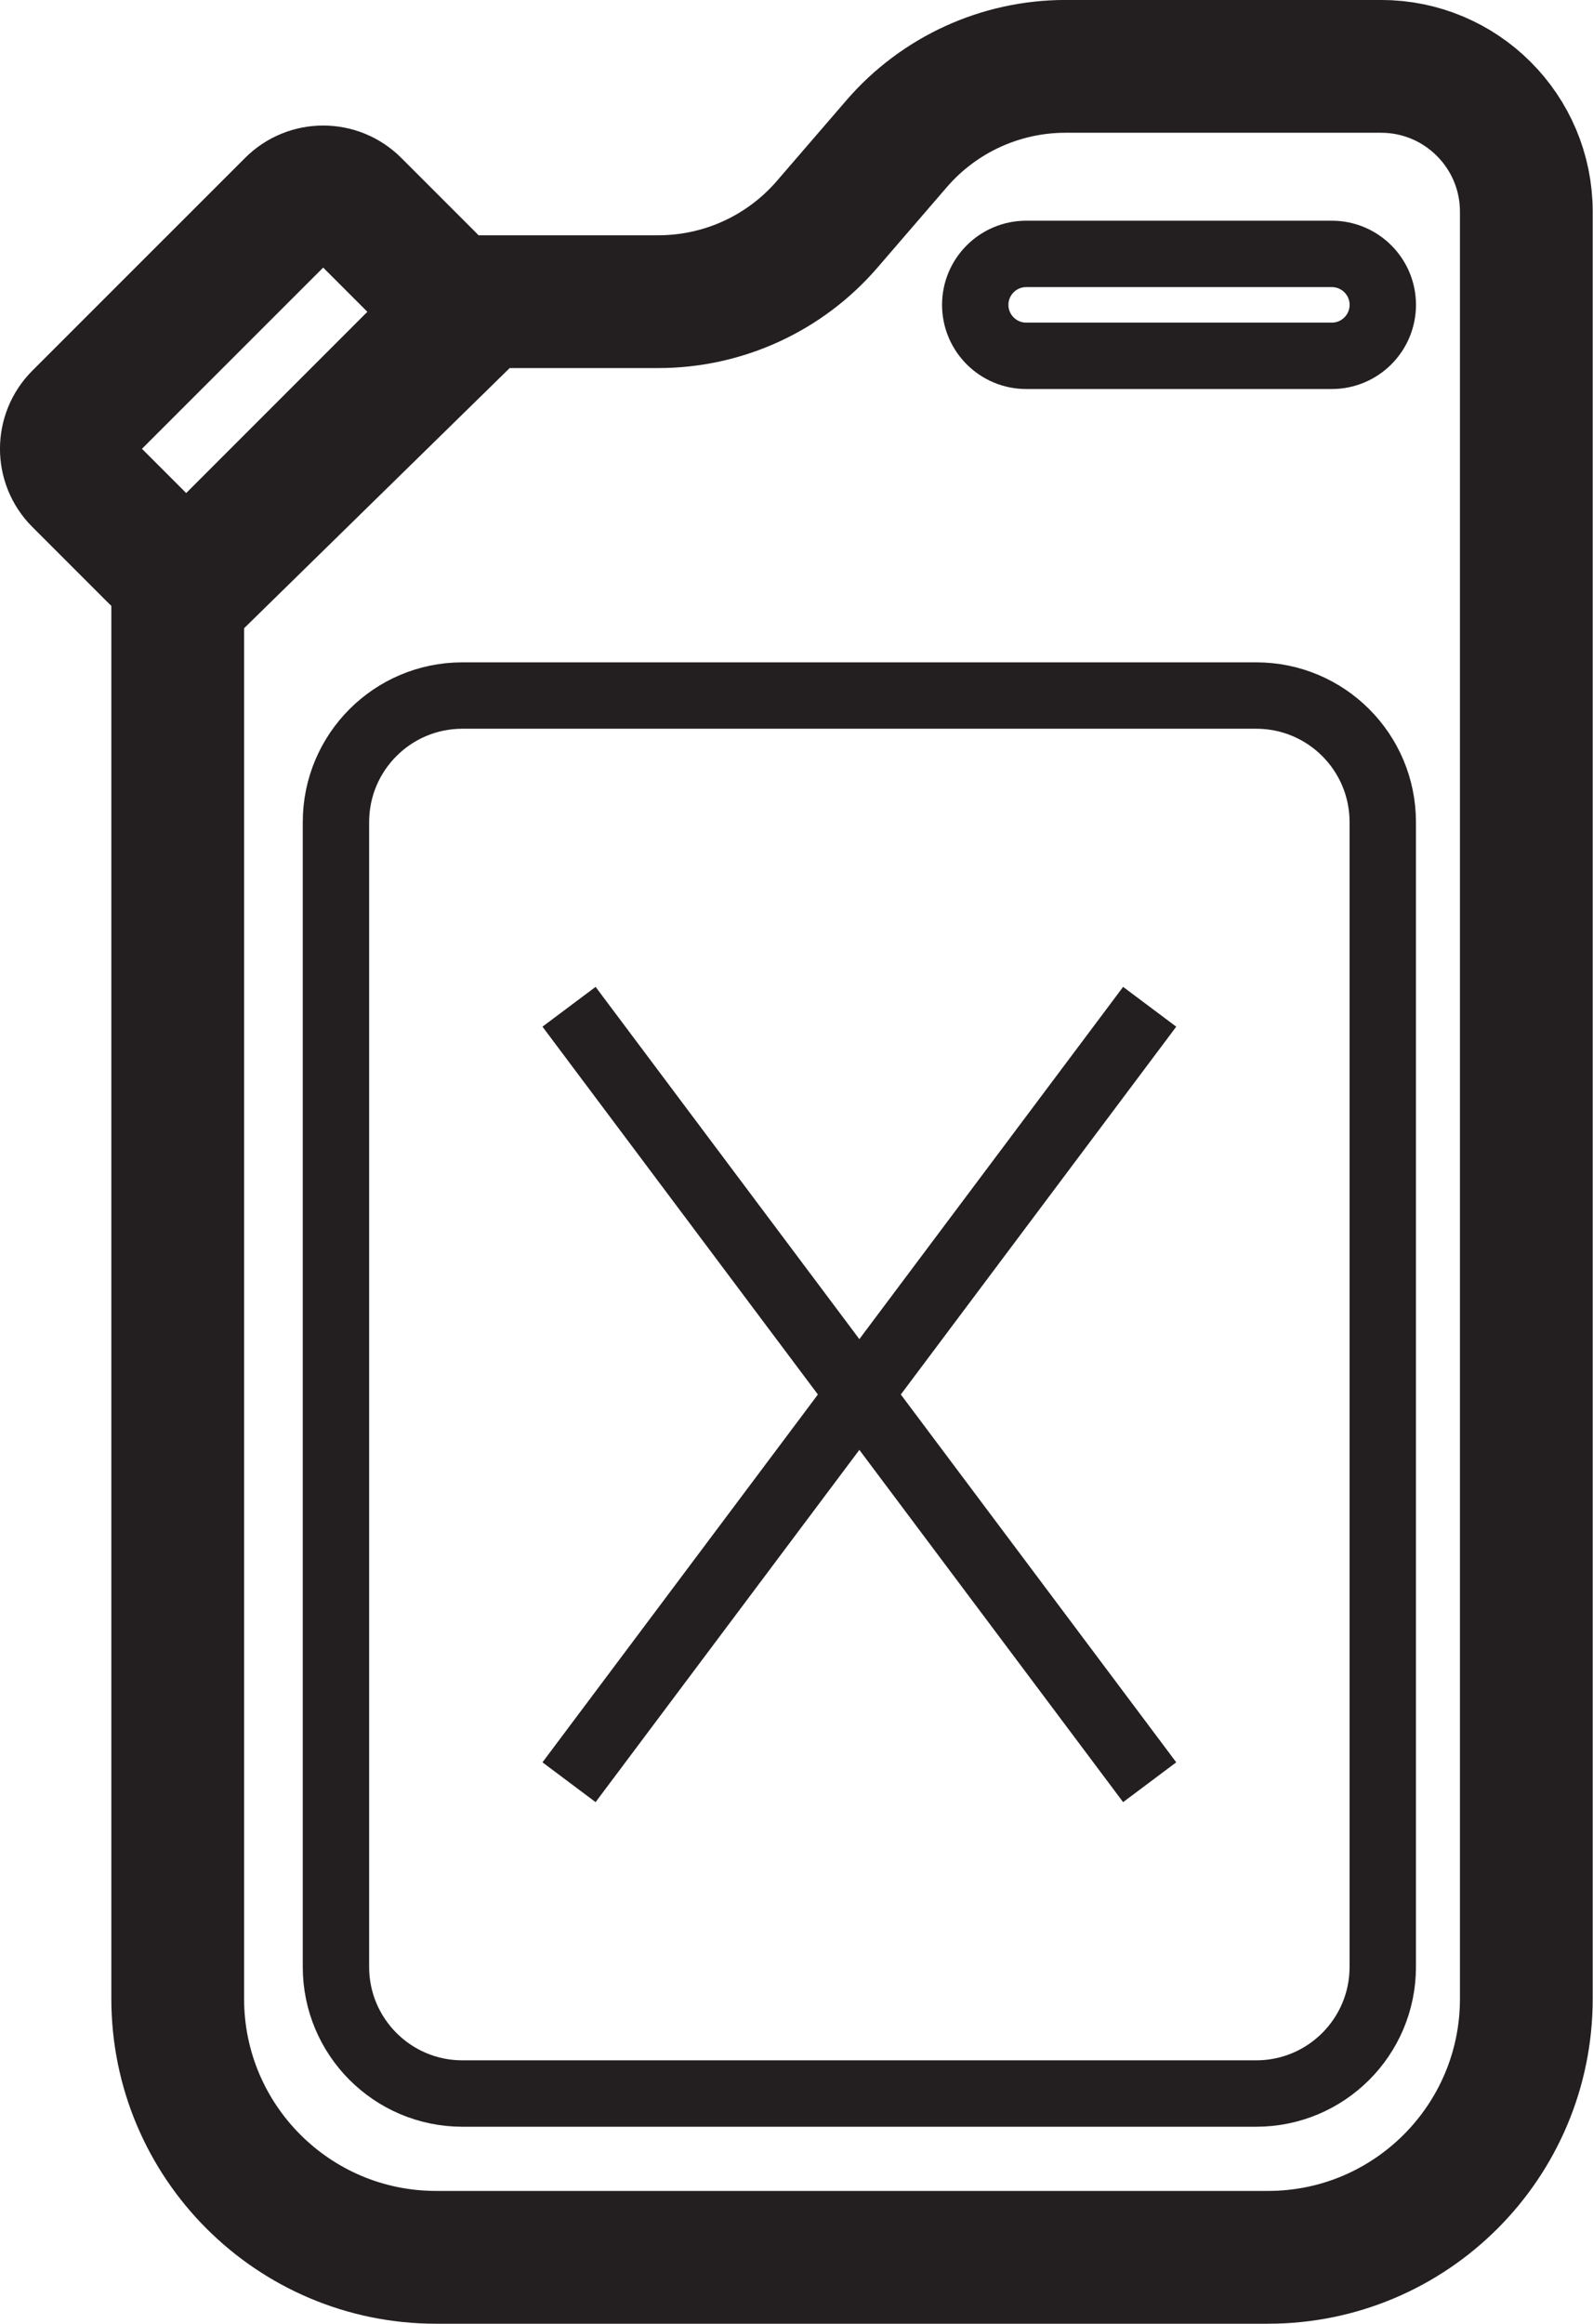
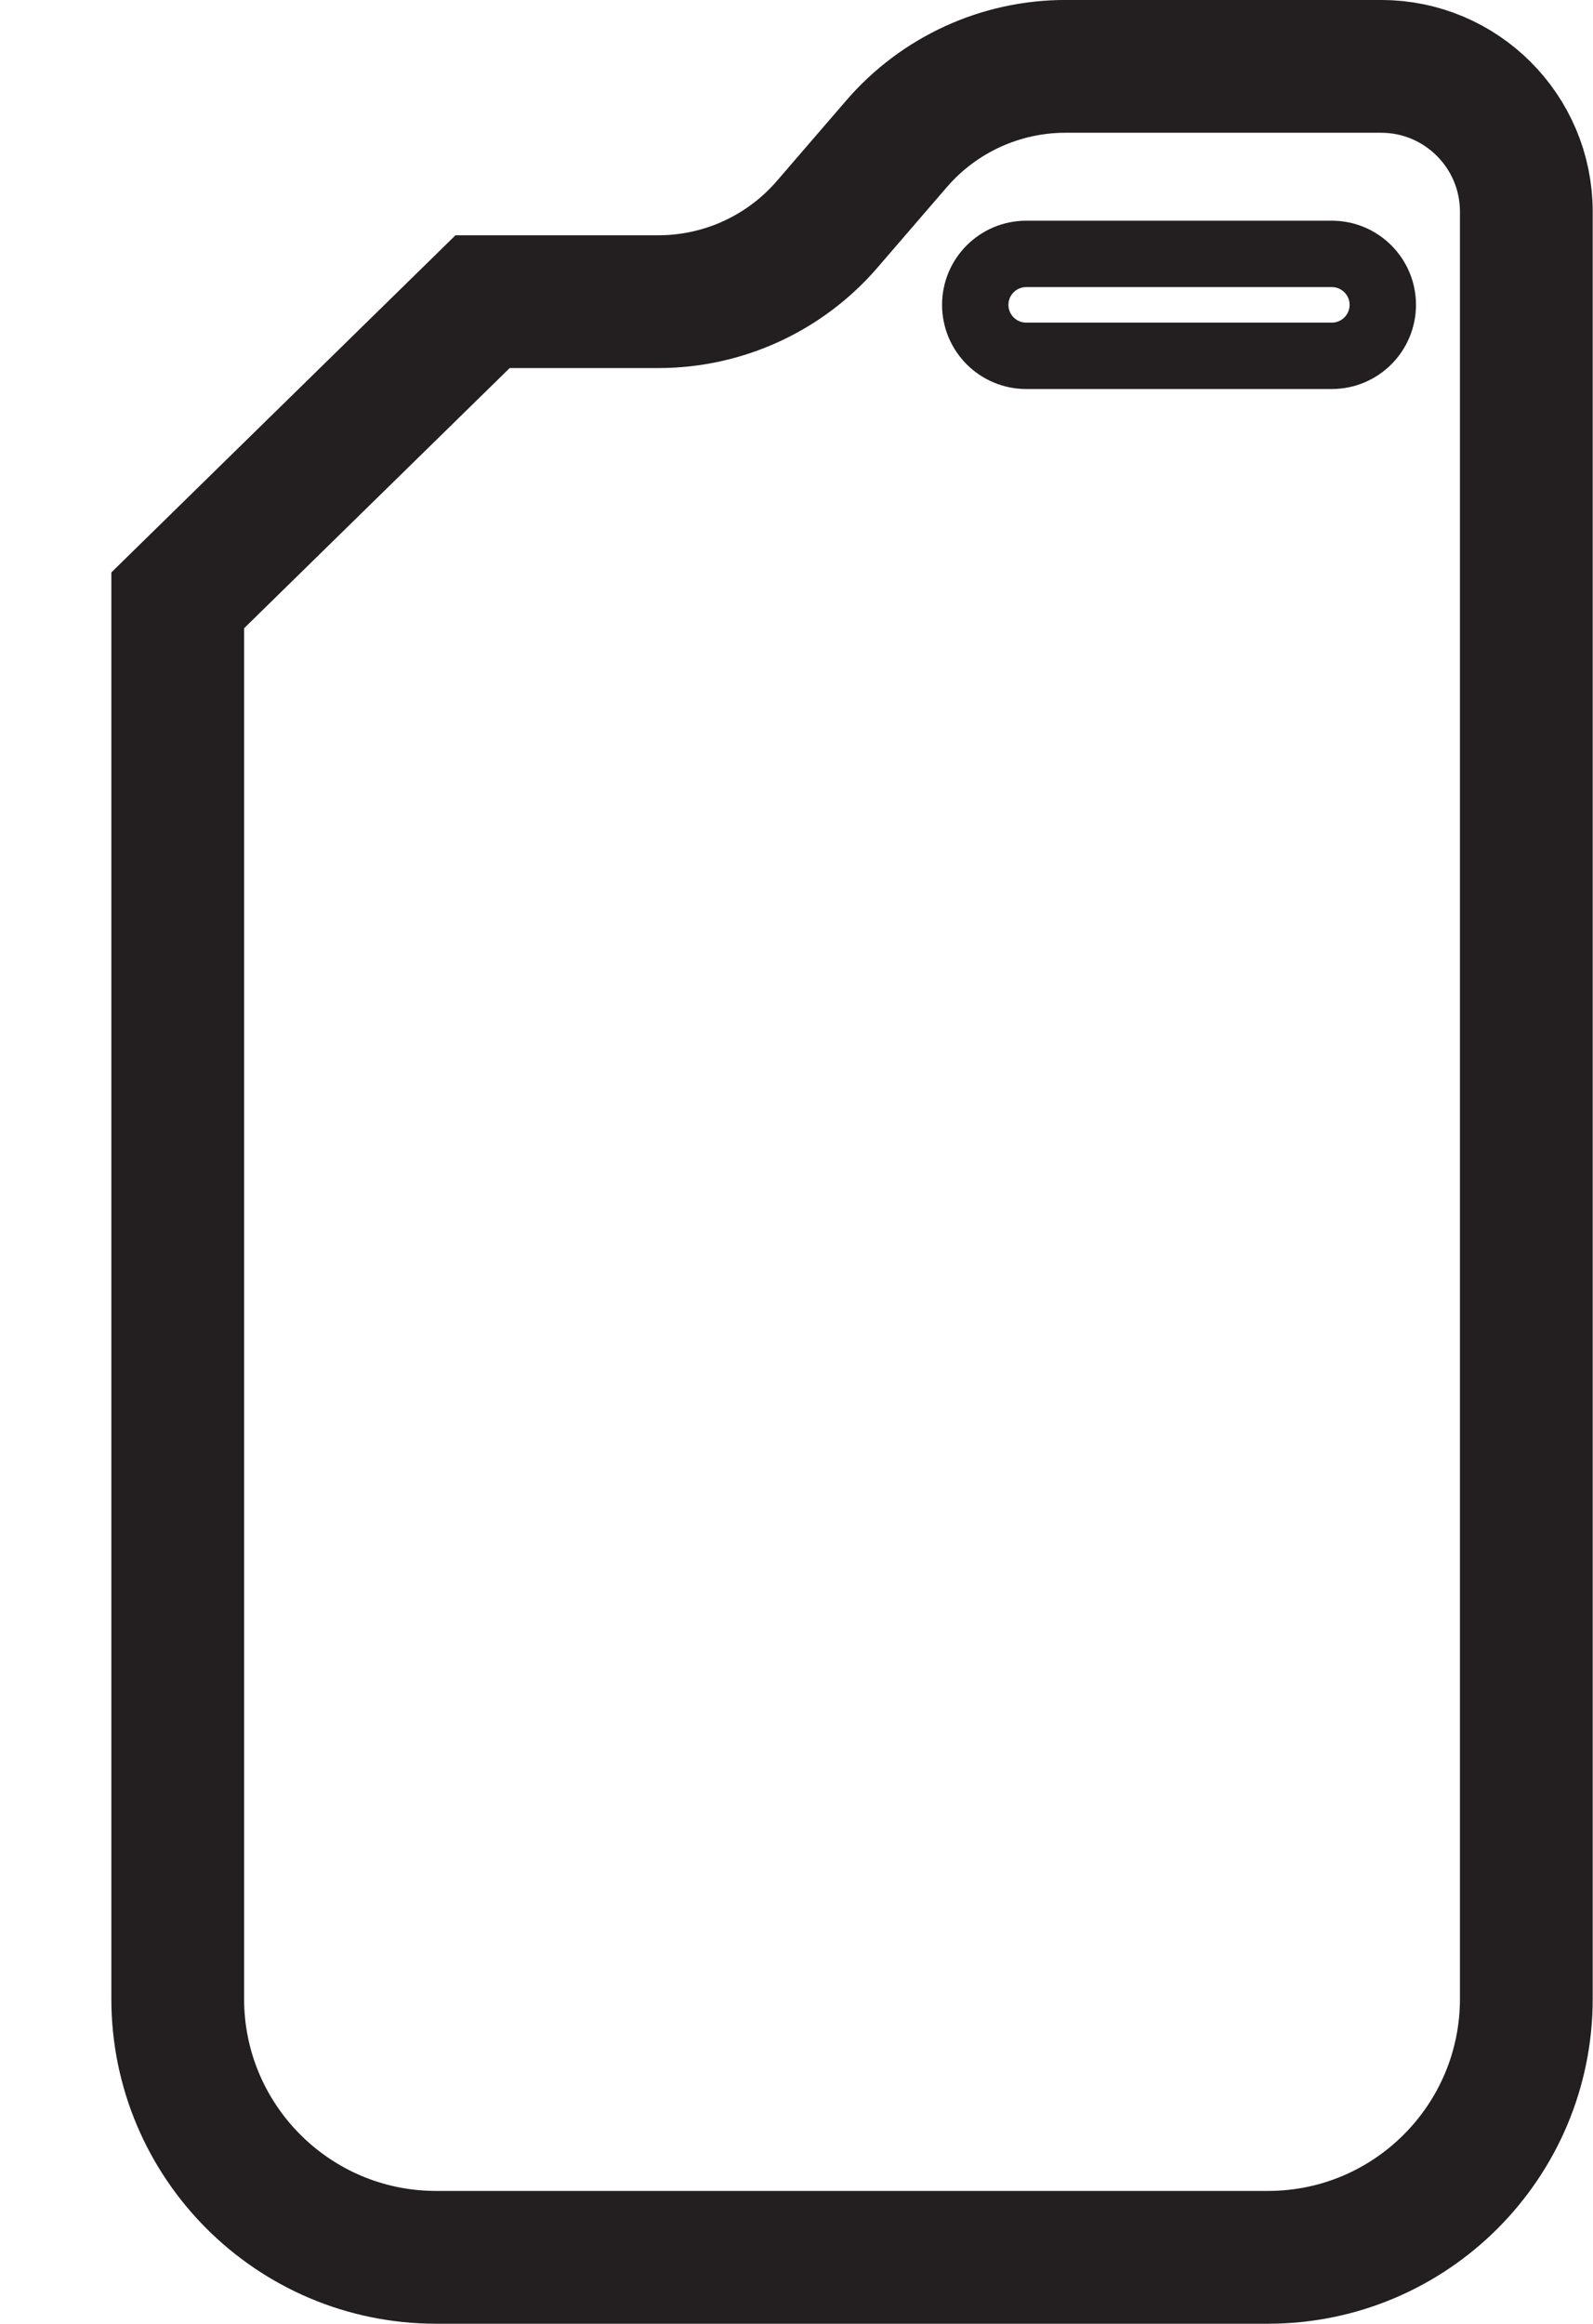
<svg xmlns="http://www.w3.org/2000/svg" width="48px" height="70px" viewBox="0 0 48 70" version="1.1">
  <title>95C83883-E6F7-458B-BFAF-931E61D86C6D</title>
  <desc>Created with sketchtool.</desc>
  <g id="Design-1.1" stroke="none" stroke-width="1" fill="none" fill-rule="evenodd">
    <g id="Strona-glowna" transform="translate(-1076, -3386)" stroke="#231F20">
      <g id="Group-20" transform="translate(165, 3287)">
        <g id="Group-10" transform="translate(876, 99)">
          <g id="Icona-B" transform="translate(37, 0)">
-             <path d="M32.642,30.326 L15.146,53.684" id="Stroke-1" stroke-width="2" />
-             <path d="M15.146,30.326 L32.642,53.684" id="Stroke-2" stroke-width="2" />
            <g id="Group-11" transform="translate(0, 1.994)">
              <path d="M25.017,2.335 L22.923,4.763 C21.647,6.243 19.791,7.093 17.837,7.093 L12.541,7.093 L3.355,16.089 L3.355,58.213 C3.355,62.513 6.841,66.001 11.141,66.001 L36.207,66.001 C40.505,66.001 43.991,62.513 43.991,58.213 L43.991,4.383 C43.991,1.965 42.031,0.005 39.613,0.005 L30.103,0.005 C28.149,0.005 26.293,0.857 25.017,2.335 Z" id="Stroke-3" stroke-width="4" />
-               <path d="M10.96,8.336 L4.548,14.748 C4.03,15.266 3.19,15.266 2.672,14.748 L0.388,12.464 C-0.13,11.946 -0.13,11.106 0.388,10.586 L6.8,4.176 C7.318,3.658 8.158,3.658 8.676,4.176 L10.96,6.46 C11.478,6.978 11.478,7.818 10.96,8.336 Z" id="Stroke-5" stroke-width="4" />
              <path d="M38.13,8.724 L28.922,8.724 C28.074,8.724 27.386,8.036 27.386,7.188 C27.386,6.342 28.074,5.654 28.922,5.654 L38.13,5.654 C38.978,5.654 39.666,6.342 39.666,7.188 C39.666,8.036 38.978,8.724 38.13,8.724 Z" id="Stroke-7" stroke-width="2" />
-               <path d="M35.853,61.067 L11.933,61.067 C9.829,61.067 8.123,59.359 8.123,57.255 L8.123,22.769 C8.123,20.663 9.829,18.957 11.933,18.957 L35.853,18.957 C37.959,18.957 39.665,20.663 39.665,22.769 L39.665,57.255 C39.665,59.359 37.959,61.067 35.853,61.067 Z" id="Stroke-9" stroke-width="2" />
            </g>
          </g>
        </g>
      </g>
    </g>
  </g>
</svg>